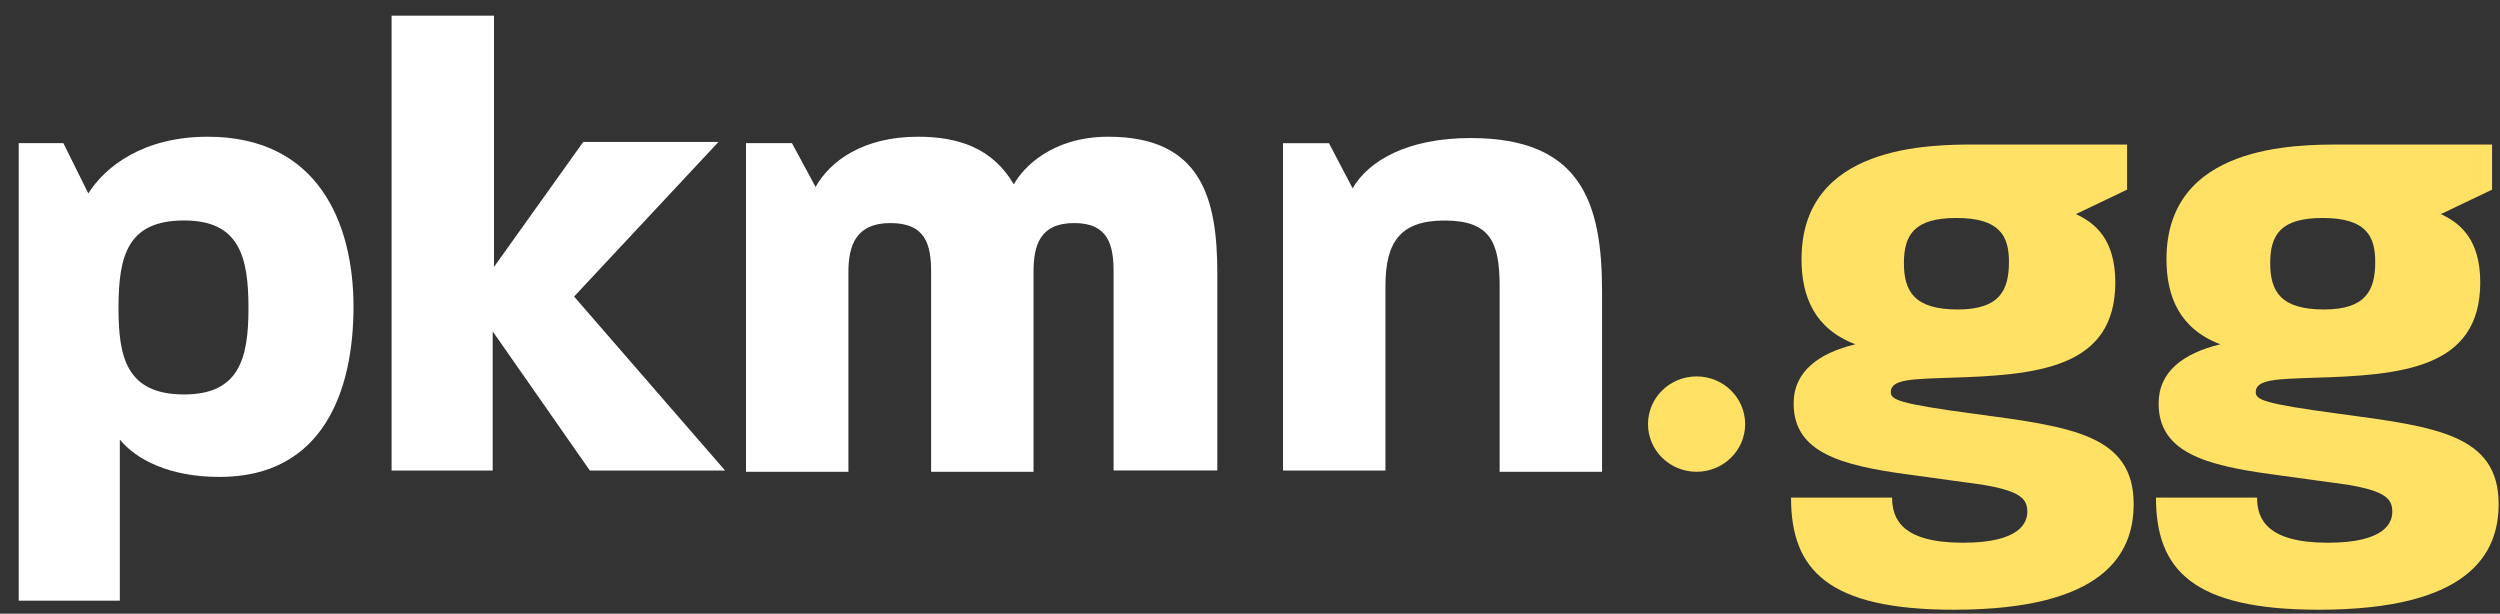
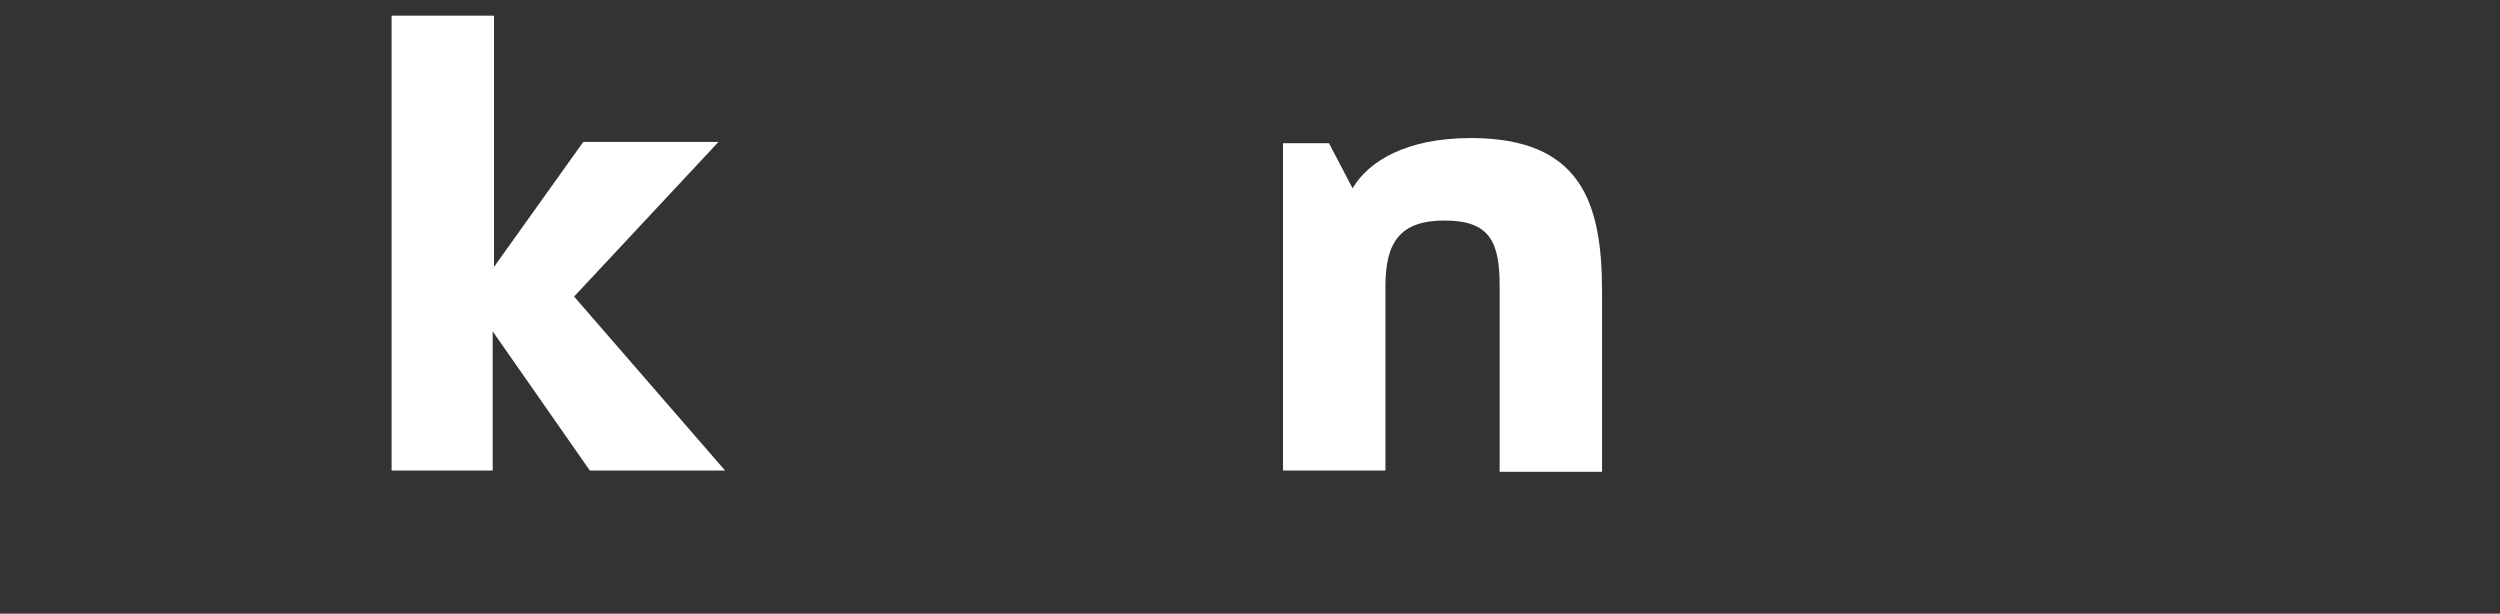
<svg xmlns="http://www.w3.org/2000/svg" width="110" height="27" viewBox="0 0 110 27" fill="none">
  <rect x="0" y="0" width="110" height="27" fill="#333333" stroke="none" />
-   <path d="M0.824 6.299H2.788L3.886 8.51C4.637 7.32 6.312 6.016 9.142 6.016C13.995 6.016 15.554 9.815 15.554 13.5C15.554 17.186 14.226 20.985 9.662 20.985C7.409 20.985 5.965 20.191 5.272 19.34V26.428H0.824V6.299ZM8.103 17.356C10.529 17.356 10.933 15.768 10.933 13.557C10.933 11.289 10.529 9.701 8.103 9.701C5.619 9.701 5.214 11.232 5.214 13.557C5.214 15.711 5.561 17.356 8.103 17.356Z" fill="white" />
  <path d="M17.23 0.688H21.736V11.744L25.664 6.244H31.614L25.26 13.048L31.903 20.703H25.953L21.678 14.579V20.703H17.23V0.688Z" fill="white" />
-   <path d="M32.824 6.299H34.846L35.886 8.227C36.521 7.093 37.965 6.016 40.391 6.016C42.182 6.016 43.684 6.526 44.608 8.114C45.013 7.376 46.283 6.016 48.767 6.016C52.868 6.016 53.562 8.737 53.562 12.026V20.701H48.998V11.969C48.998 10.778 48.767 9.815 47.265 9.815C45.764 9.815 45.475 10.778 45.475 11.969V20.758H40.969V11.969C40.969 10.778 40.738 9.815 39.178 9.815C37.676 9.815 37.33 10.778 37.33 11.969V20.758H32.824V6.299Z" fill="white" />
  <path d="M56.453 6.301H58.475L59.515 8.286C60.208 7.095 61.883 6.074 64.713 6.074C69.566 6.074 70.49 8.909 70.49 12.822V20.76H65.984V12.595C65.984 10.667 65.58 9.703 63.558 9.703C61.594 9.703 60.959 10.667 60.959 12.595V20.703H56.453V6.301Z" fill="white" />
-   <path d="M78.805 21.895H83.252C83.252 22.859 83.715 23.88 86.372 23.88C88.913 23.88 89.202 22.973 89.202 22.519C89.202 21.952 88.913 21.612 87.238 21.328L83.946 20.875C81 20.478 78.92 19.911 78.92 17.756C78.92 16.339 80.018 15.545 81.635 15.148C79.844 14.468 79.267 13.05 79.267 11.406C79.267 6.359 84.928 6.359 86.95 6.359H93.592V8.344L91.34 9.421C92.206 9.818 93.073 10.555 93.073 12.426C93.073 16.225 89.607 16.509 85.736 16.622C84.177 16.679 83.195 16.679 83.195 17.246C83.195 17.586 83.484 17.756 86.892 18.21C91.109 18.777 93.881 19.117 93.881 22.179C93.881 24.39 92.553 26.828 85.968 26.828C80.422 26.828 78.805 25.071 78.805 21.895ZM86.141 13.617C87.989 13.617 88.394 12.767 88.394 11.519C88.394 10.385 87.989 9.591 86.083 9.591C84.234 9.591 83.772 10.328 83.772 11.576C83.772 12.823 84.234 13.617 86.141 13.617Z" fill="#FFE165" />
-   <path d="M94.863 21.895H99.311C99.311 22.859 99.773 23.88 102.43 23.88C104.972 23.88 105.261 22.973 105.261 22.519C105.261 21.952 104.972 21.612 103.297 21.328L100.004 20.875C97.058 20.478 94.979 19.911 94.979 17.756C94.979 16.339 96.076 15.545 97.694 15.148C95.903 14.468 95.325 13.05 95.325 11.406C95.325 6.359 100.986 6.359 103.008 6.359H109.651V8.344L107.398 9.421C108.265 9.818 109.131 10.555 109.131 12.426C109.131 16.225 105.665 16.509 101.795 16.622C100.235 16.679 99.253 16.679 99.253 17.246C99.253 17.586 99.542 17.756 102.95 18.21C107.167 18.777 109.94 19.117 109.94 22.179C109.94 24.39 108.611 26.828 102.026 26.828C96.481 26.828 94.863 25.071 94.863 21.895ZM102.257 13.617C104.106 13.617 104.51 12.767 104.51 11.519C104.51 10.385 104.106 9.591 102.199 9.591C100.351 9.591 99.889 10.328 99.889 11.576C99.889 12.823 100.351 13.617 102.257 13.617Z" fill="#FFE165" />
-   <path d="M74.649 20.758C75.829 20.758 76.786 19.819 76.786 18.66C76.786 17.502 75.829 16.562 74.649 16.562C73.469 16.562 72.512 17.502 72.512 18.66C72.512 19.819 73.469 20.758 74.649 20.758Z" fill="#FFE165" />
</svg>